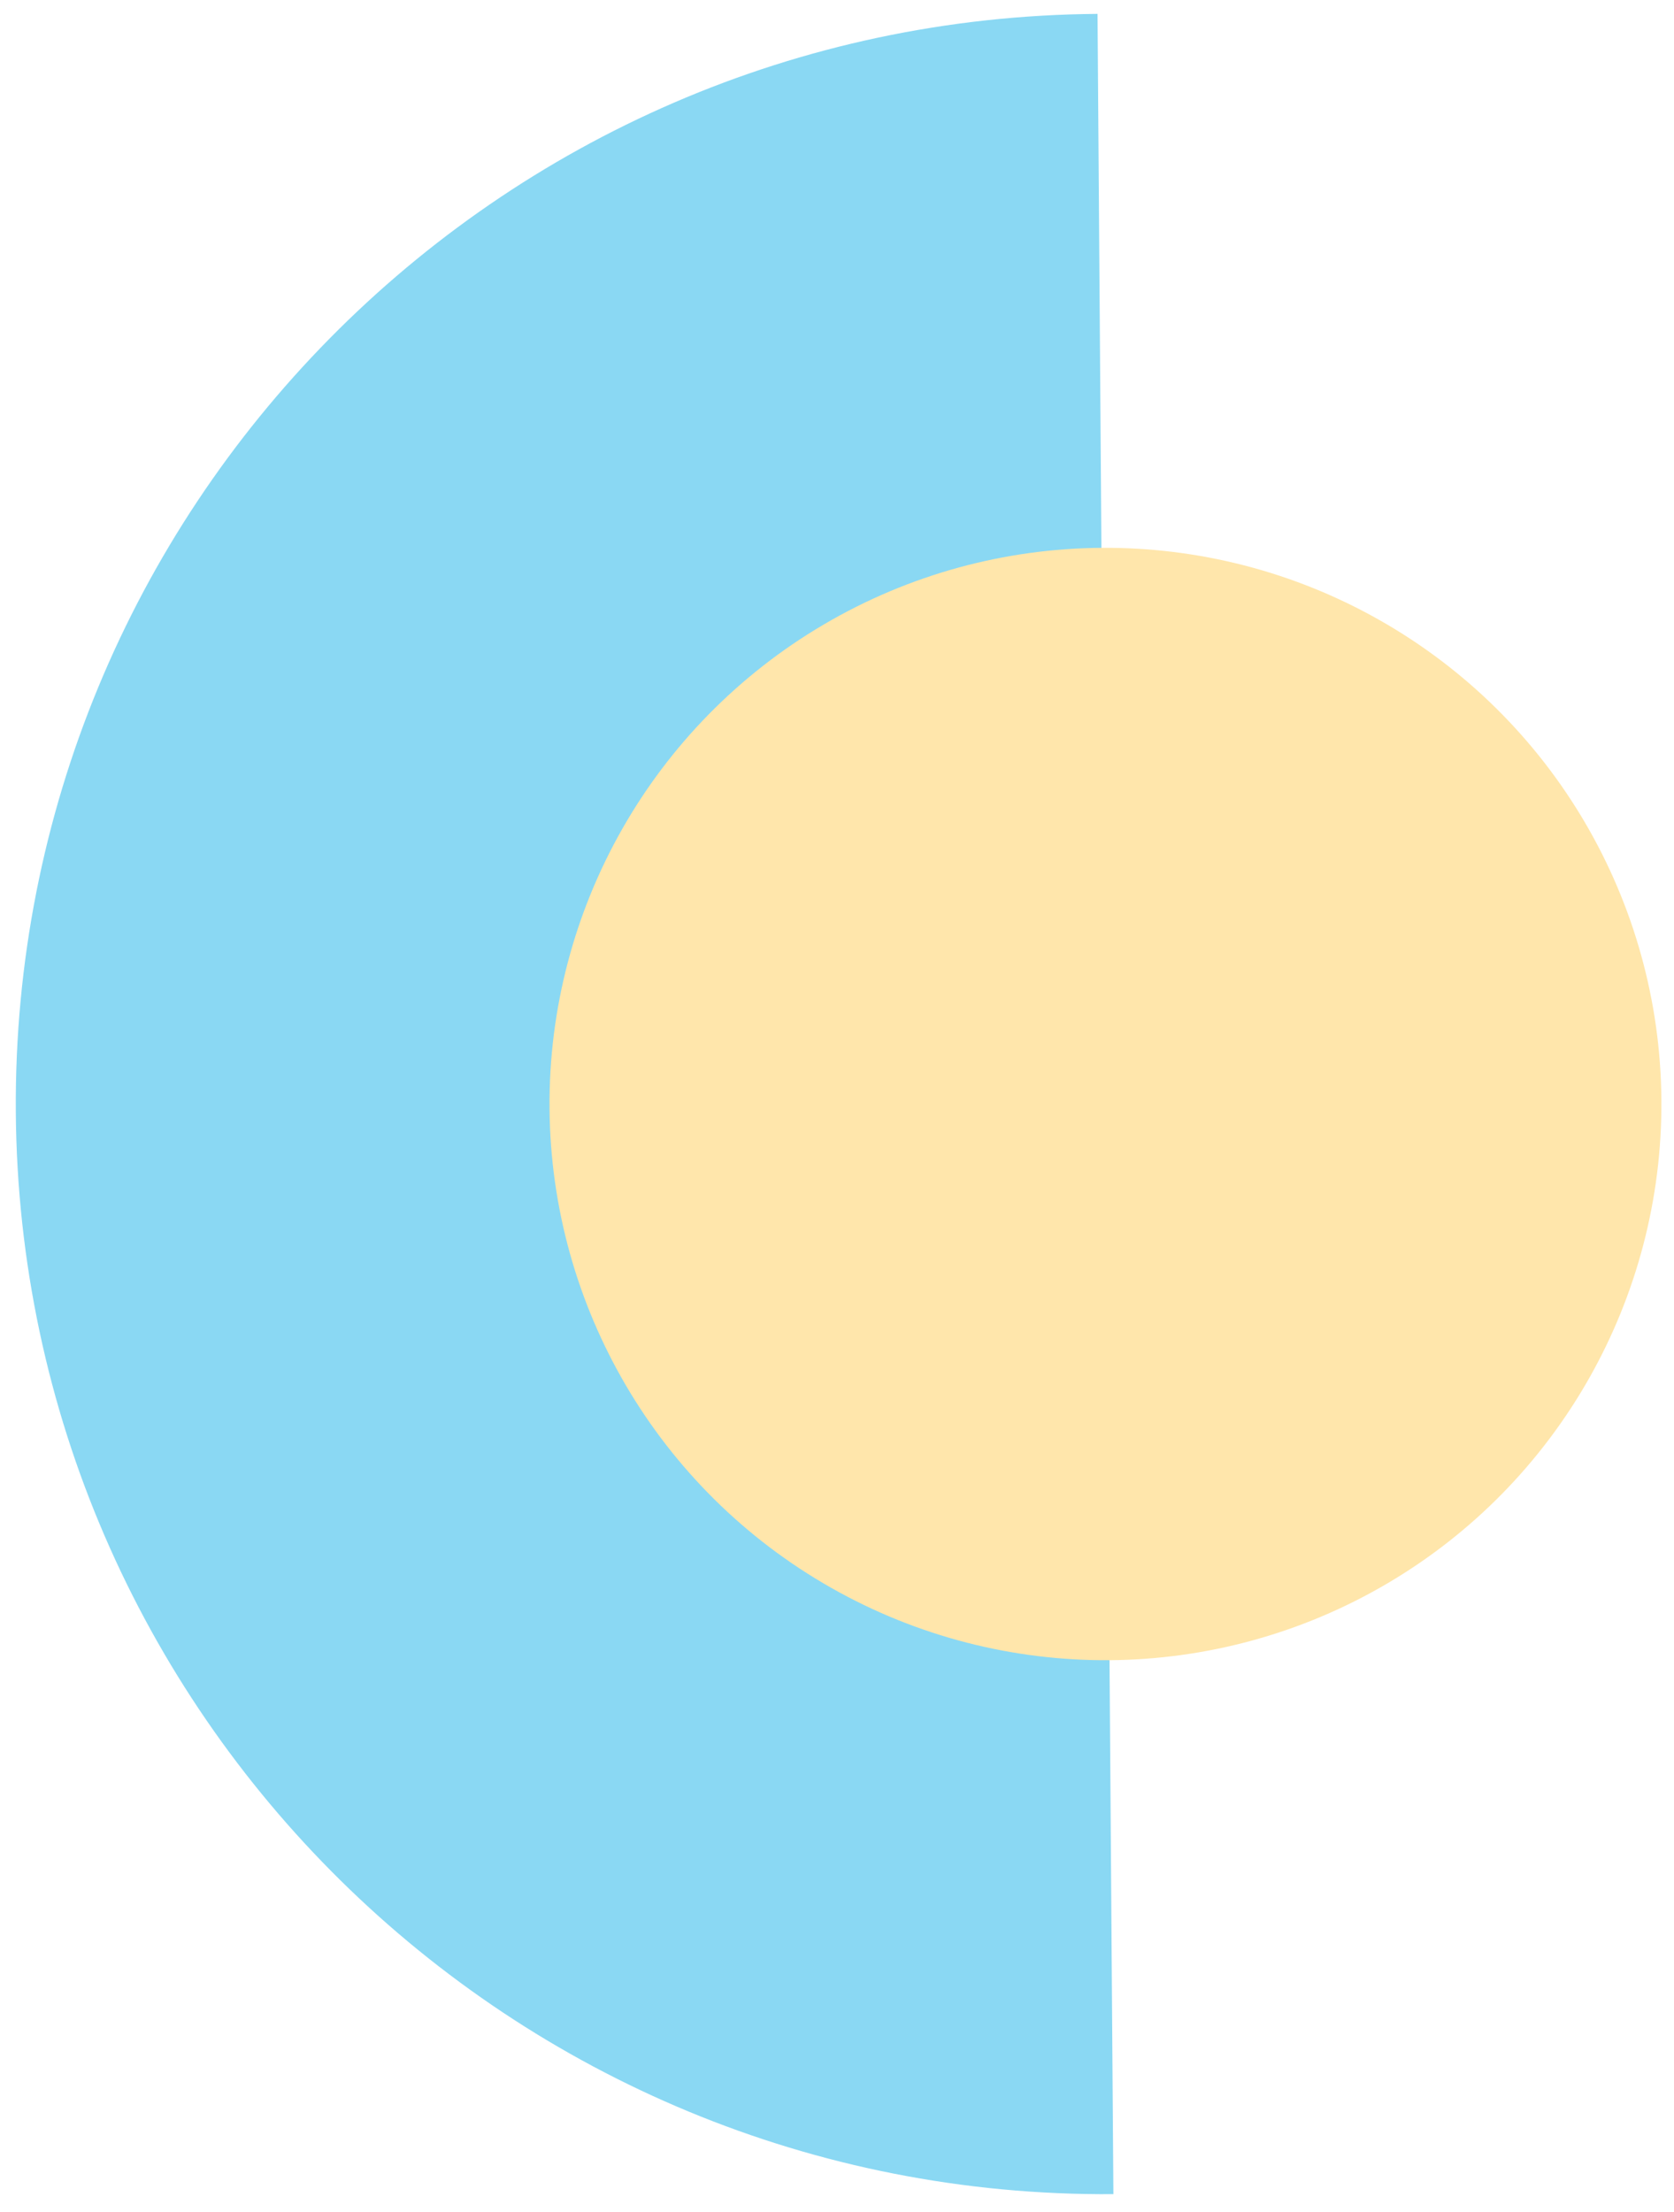
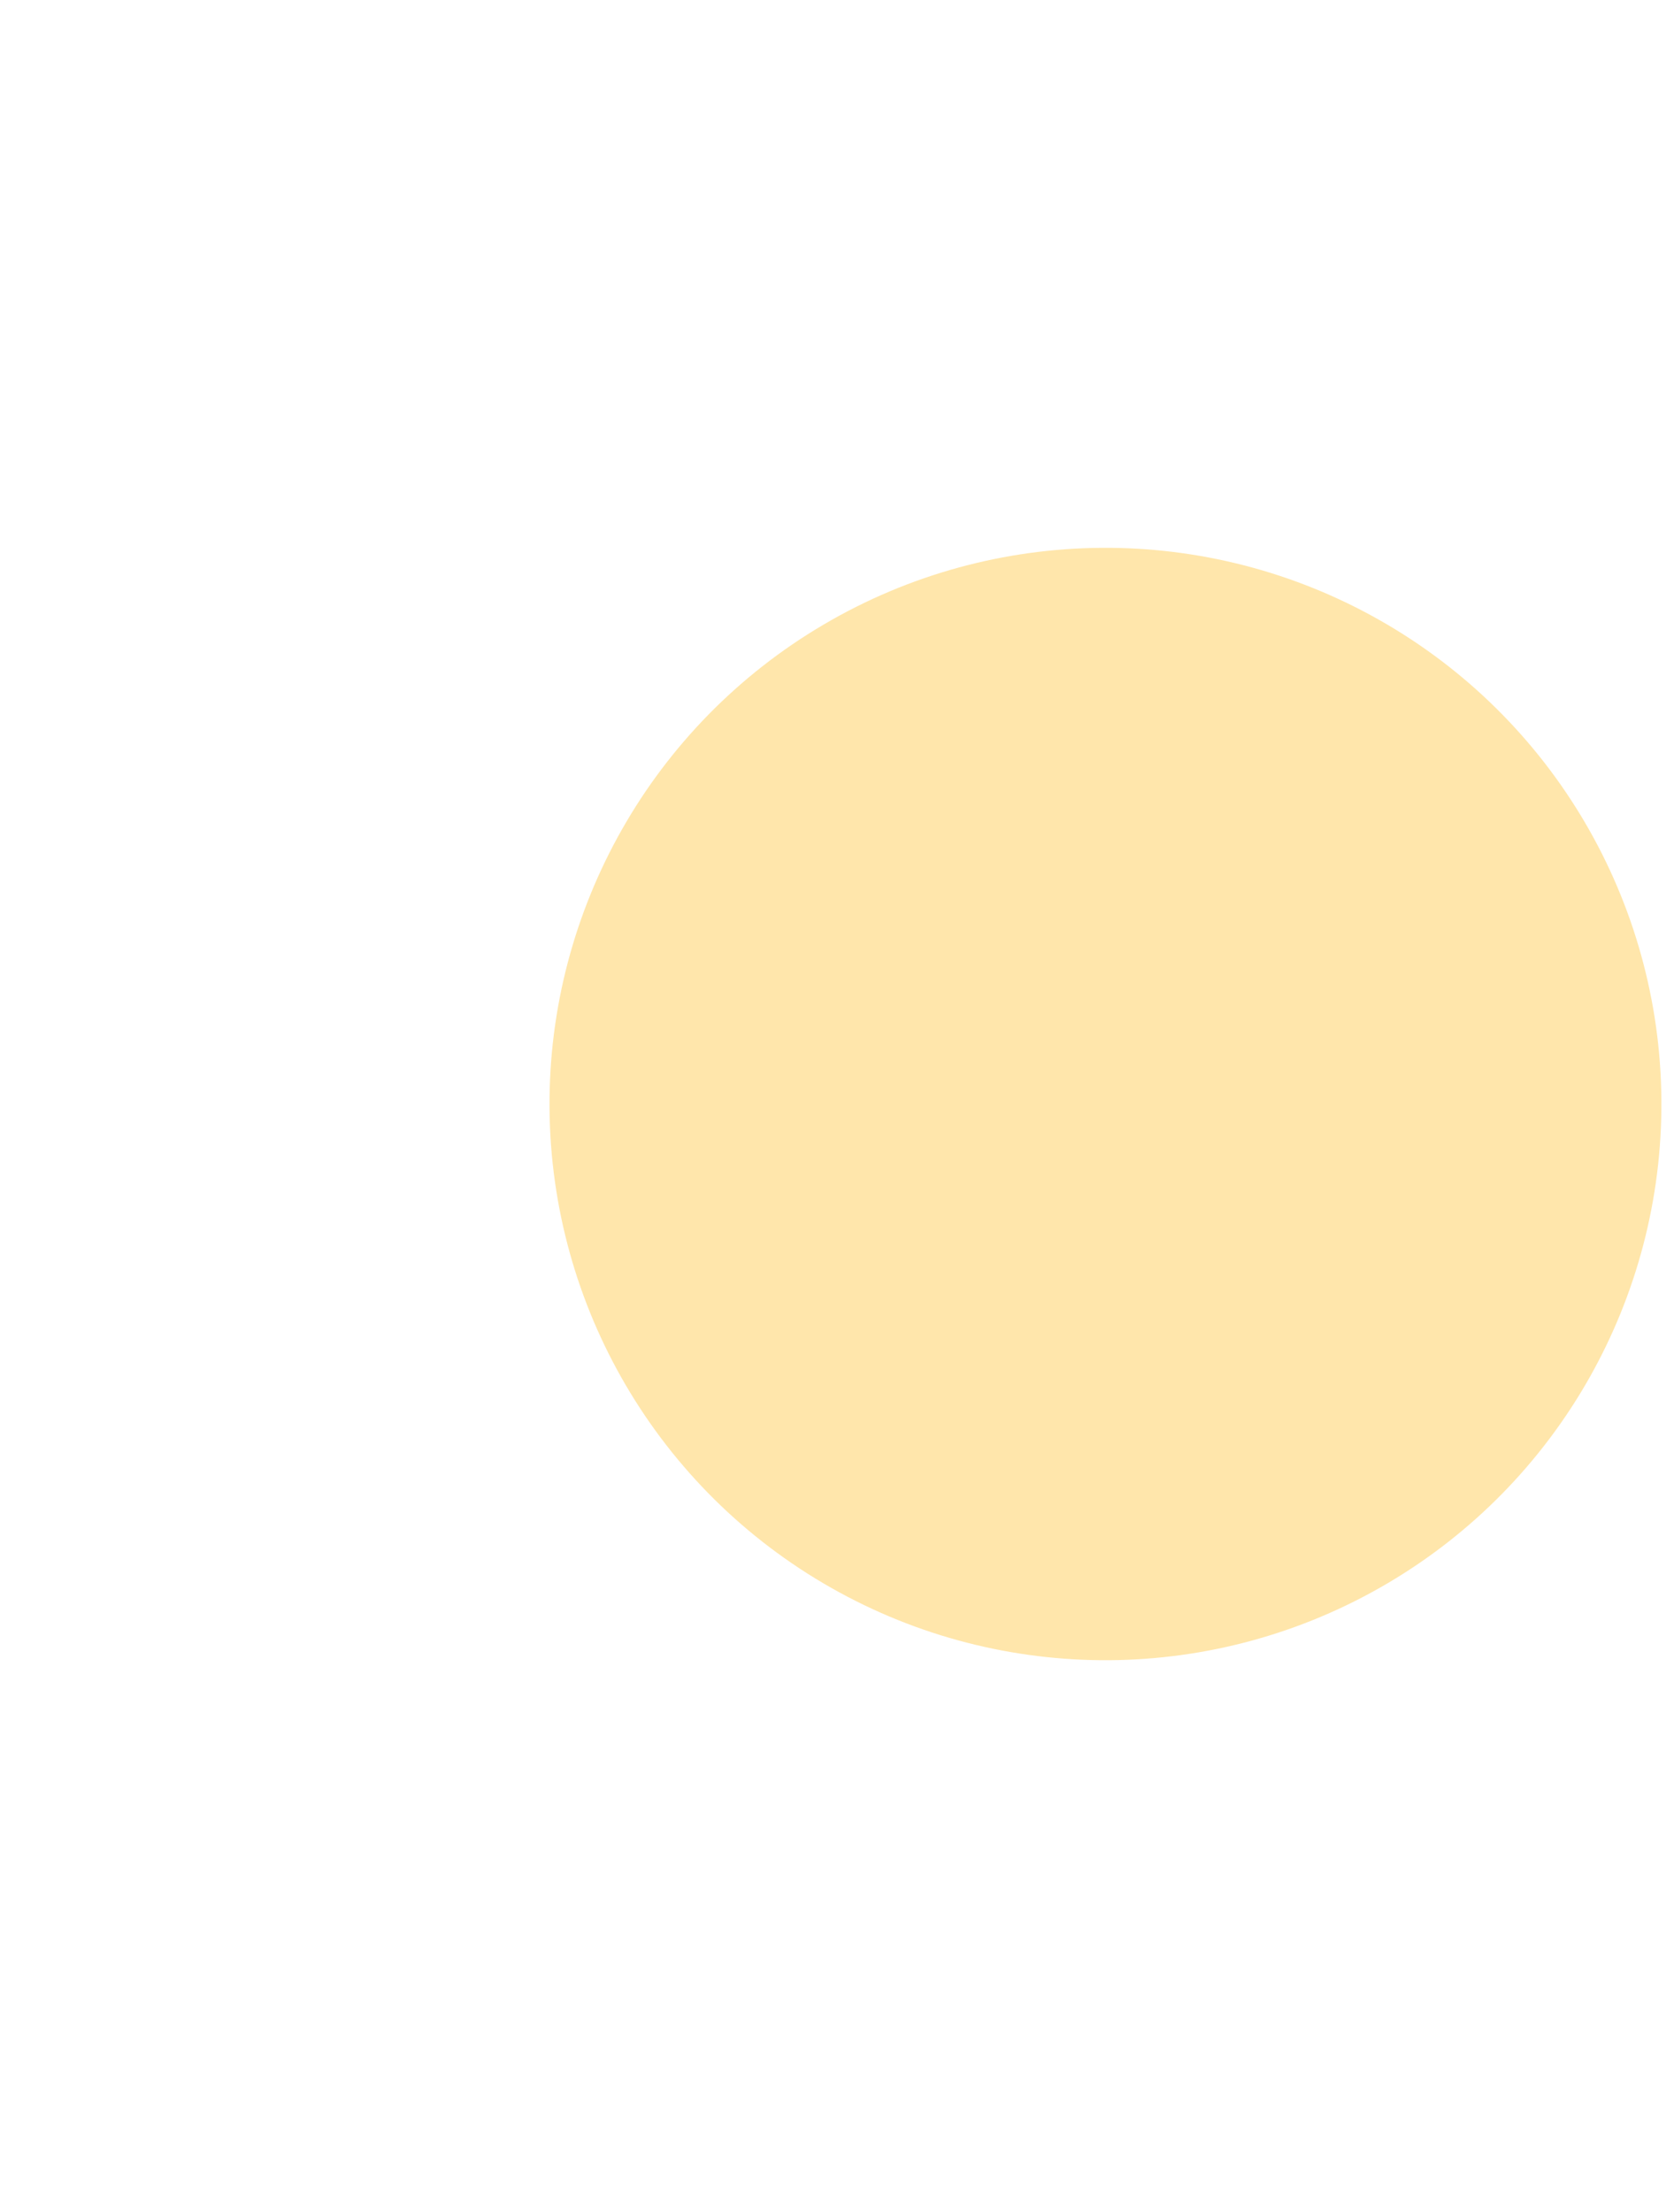
<svg xmlns="http://www.w3.org/2000/svg" width="106" height="140" viewBox="0 0 106 140" fill="none">
-   <path fill-rule="evenodd" clip-rule="evenodd" d="M69.497 0.879C31.391 1.156 0.724 32.273 1.001 70.379C1.279 108.486 32.395 139.152 70.502 138.875L69.497 0.879Z" fill="#8AD8F3" />
  <circle cx="69.999" cy="69.877" r="35.204" transform="rotate(179.583 69.999 69.877)" fill="#FFE6AB" />
</svg>